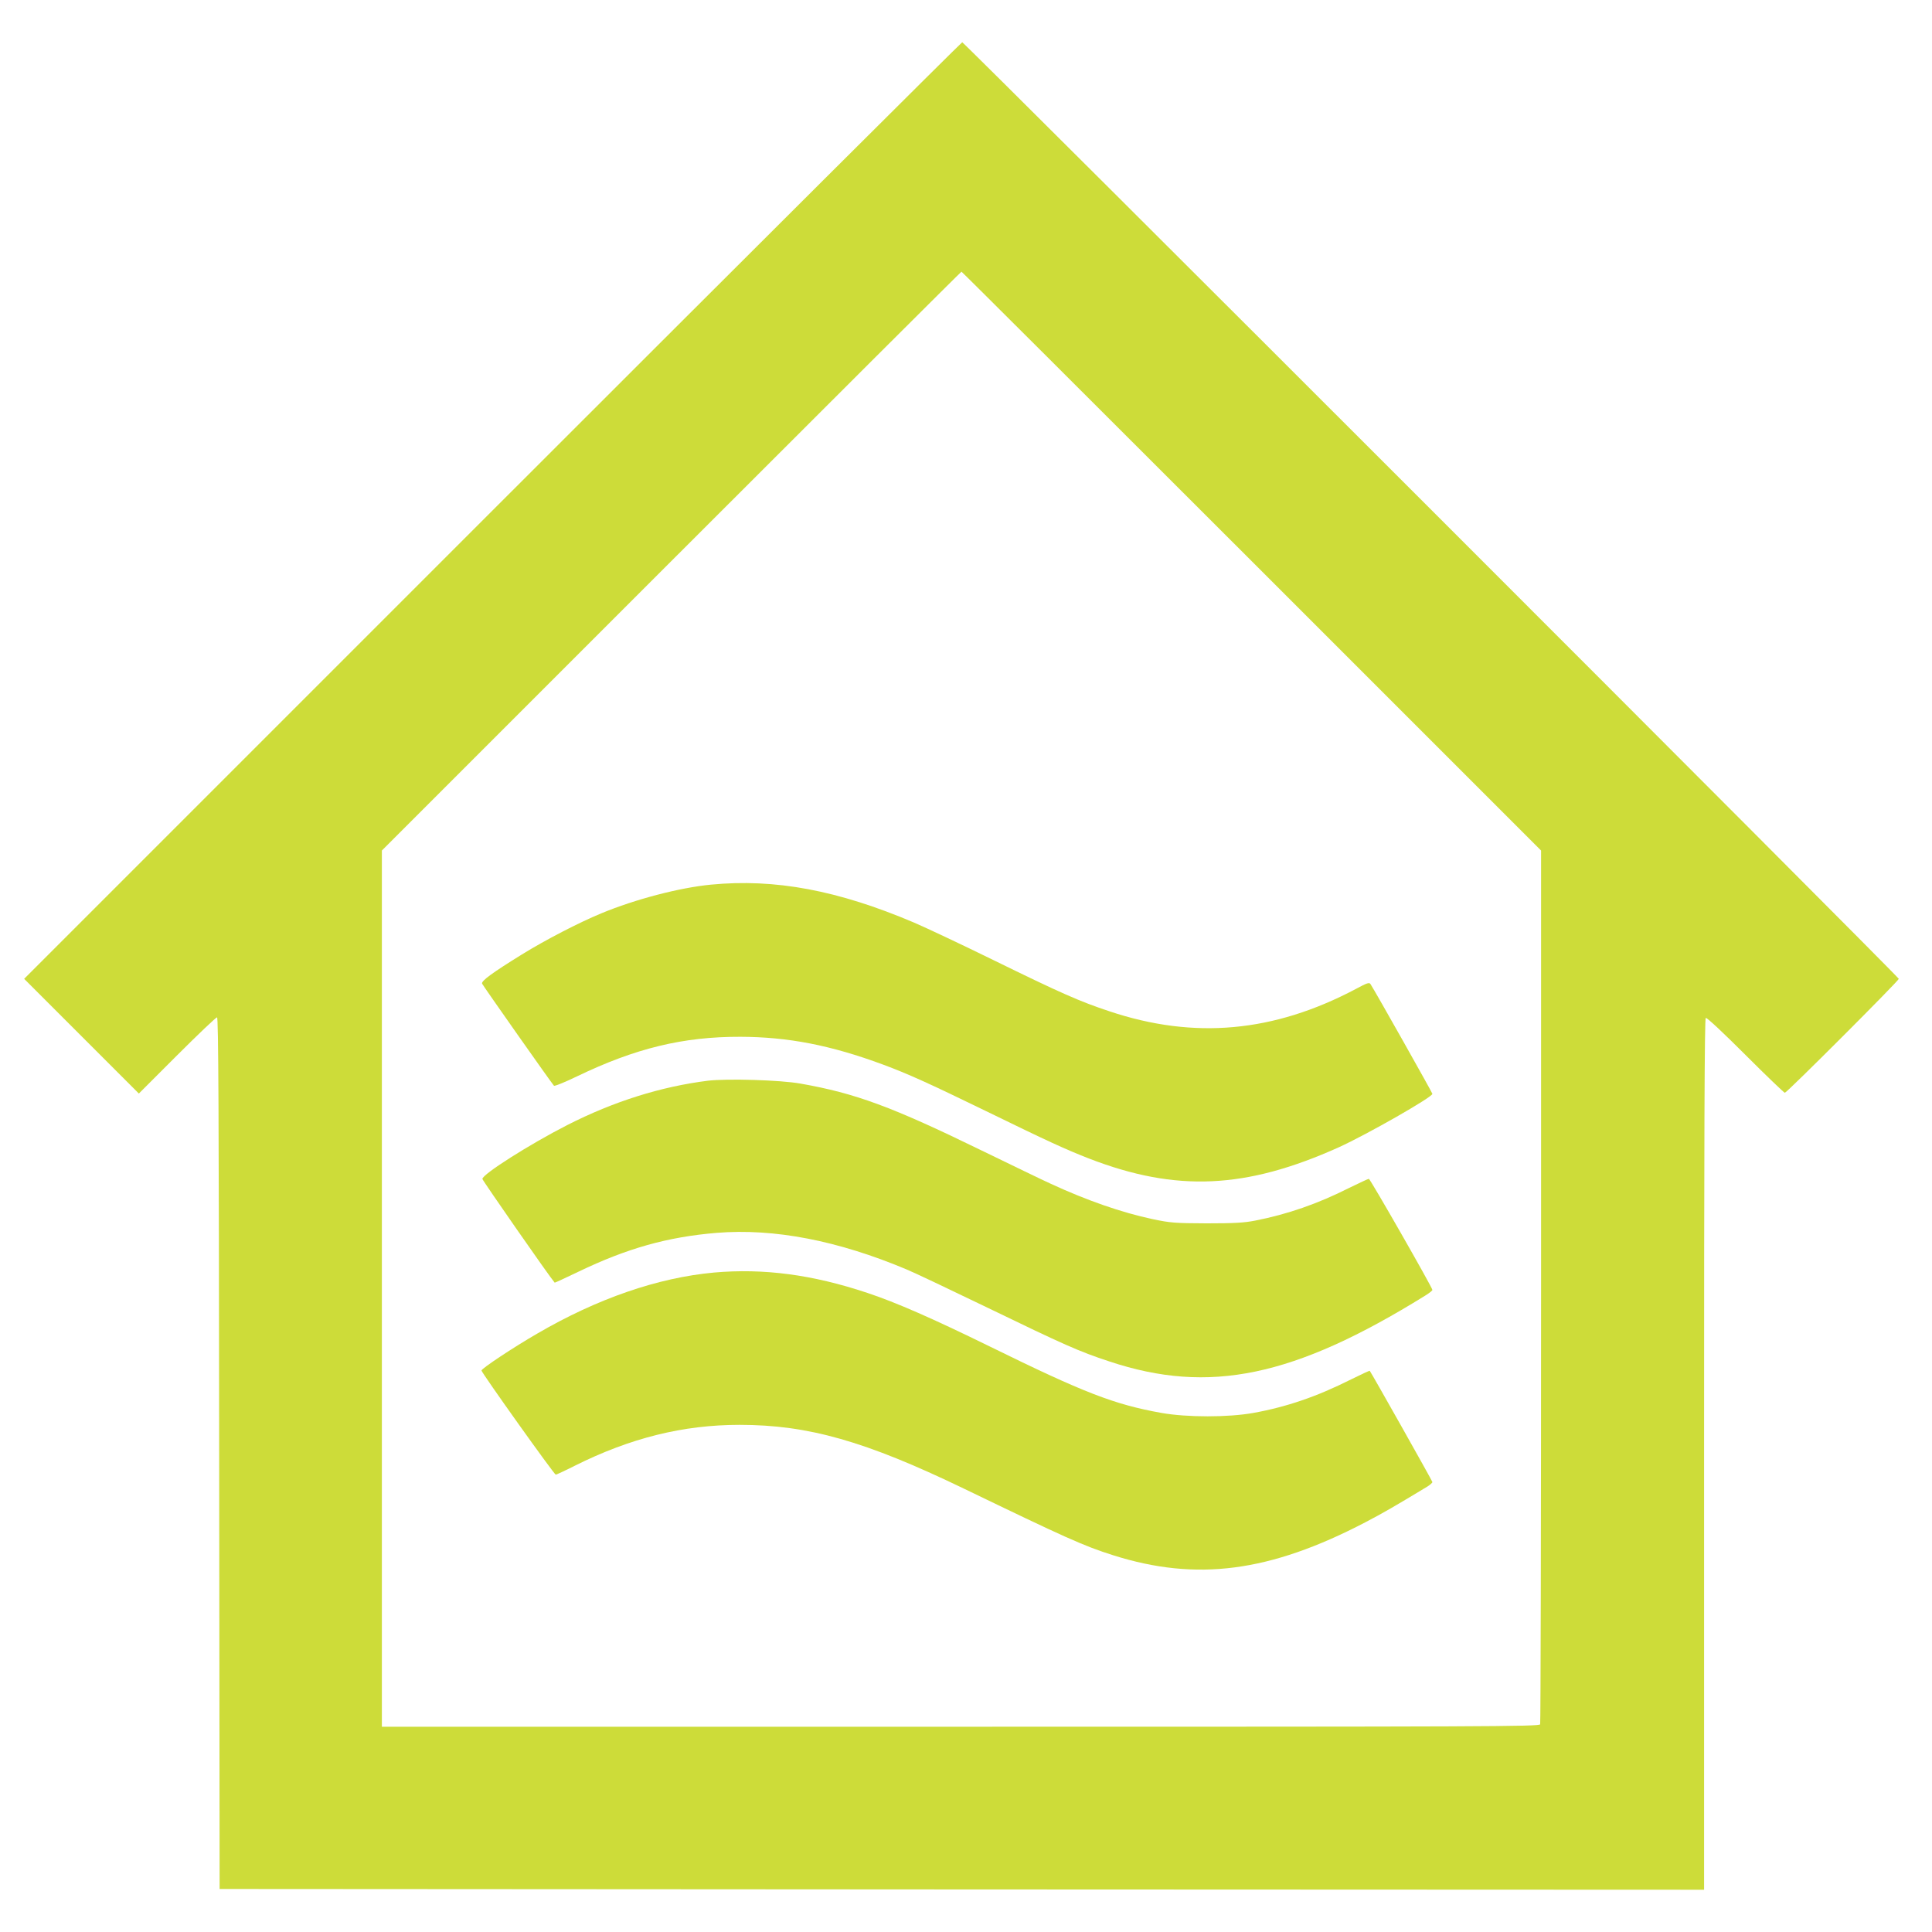
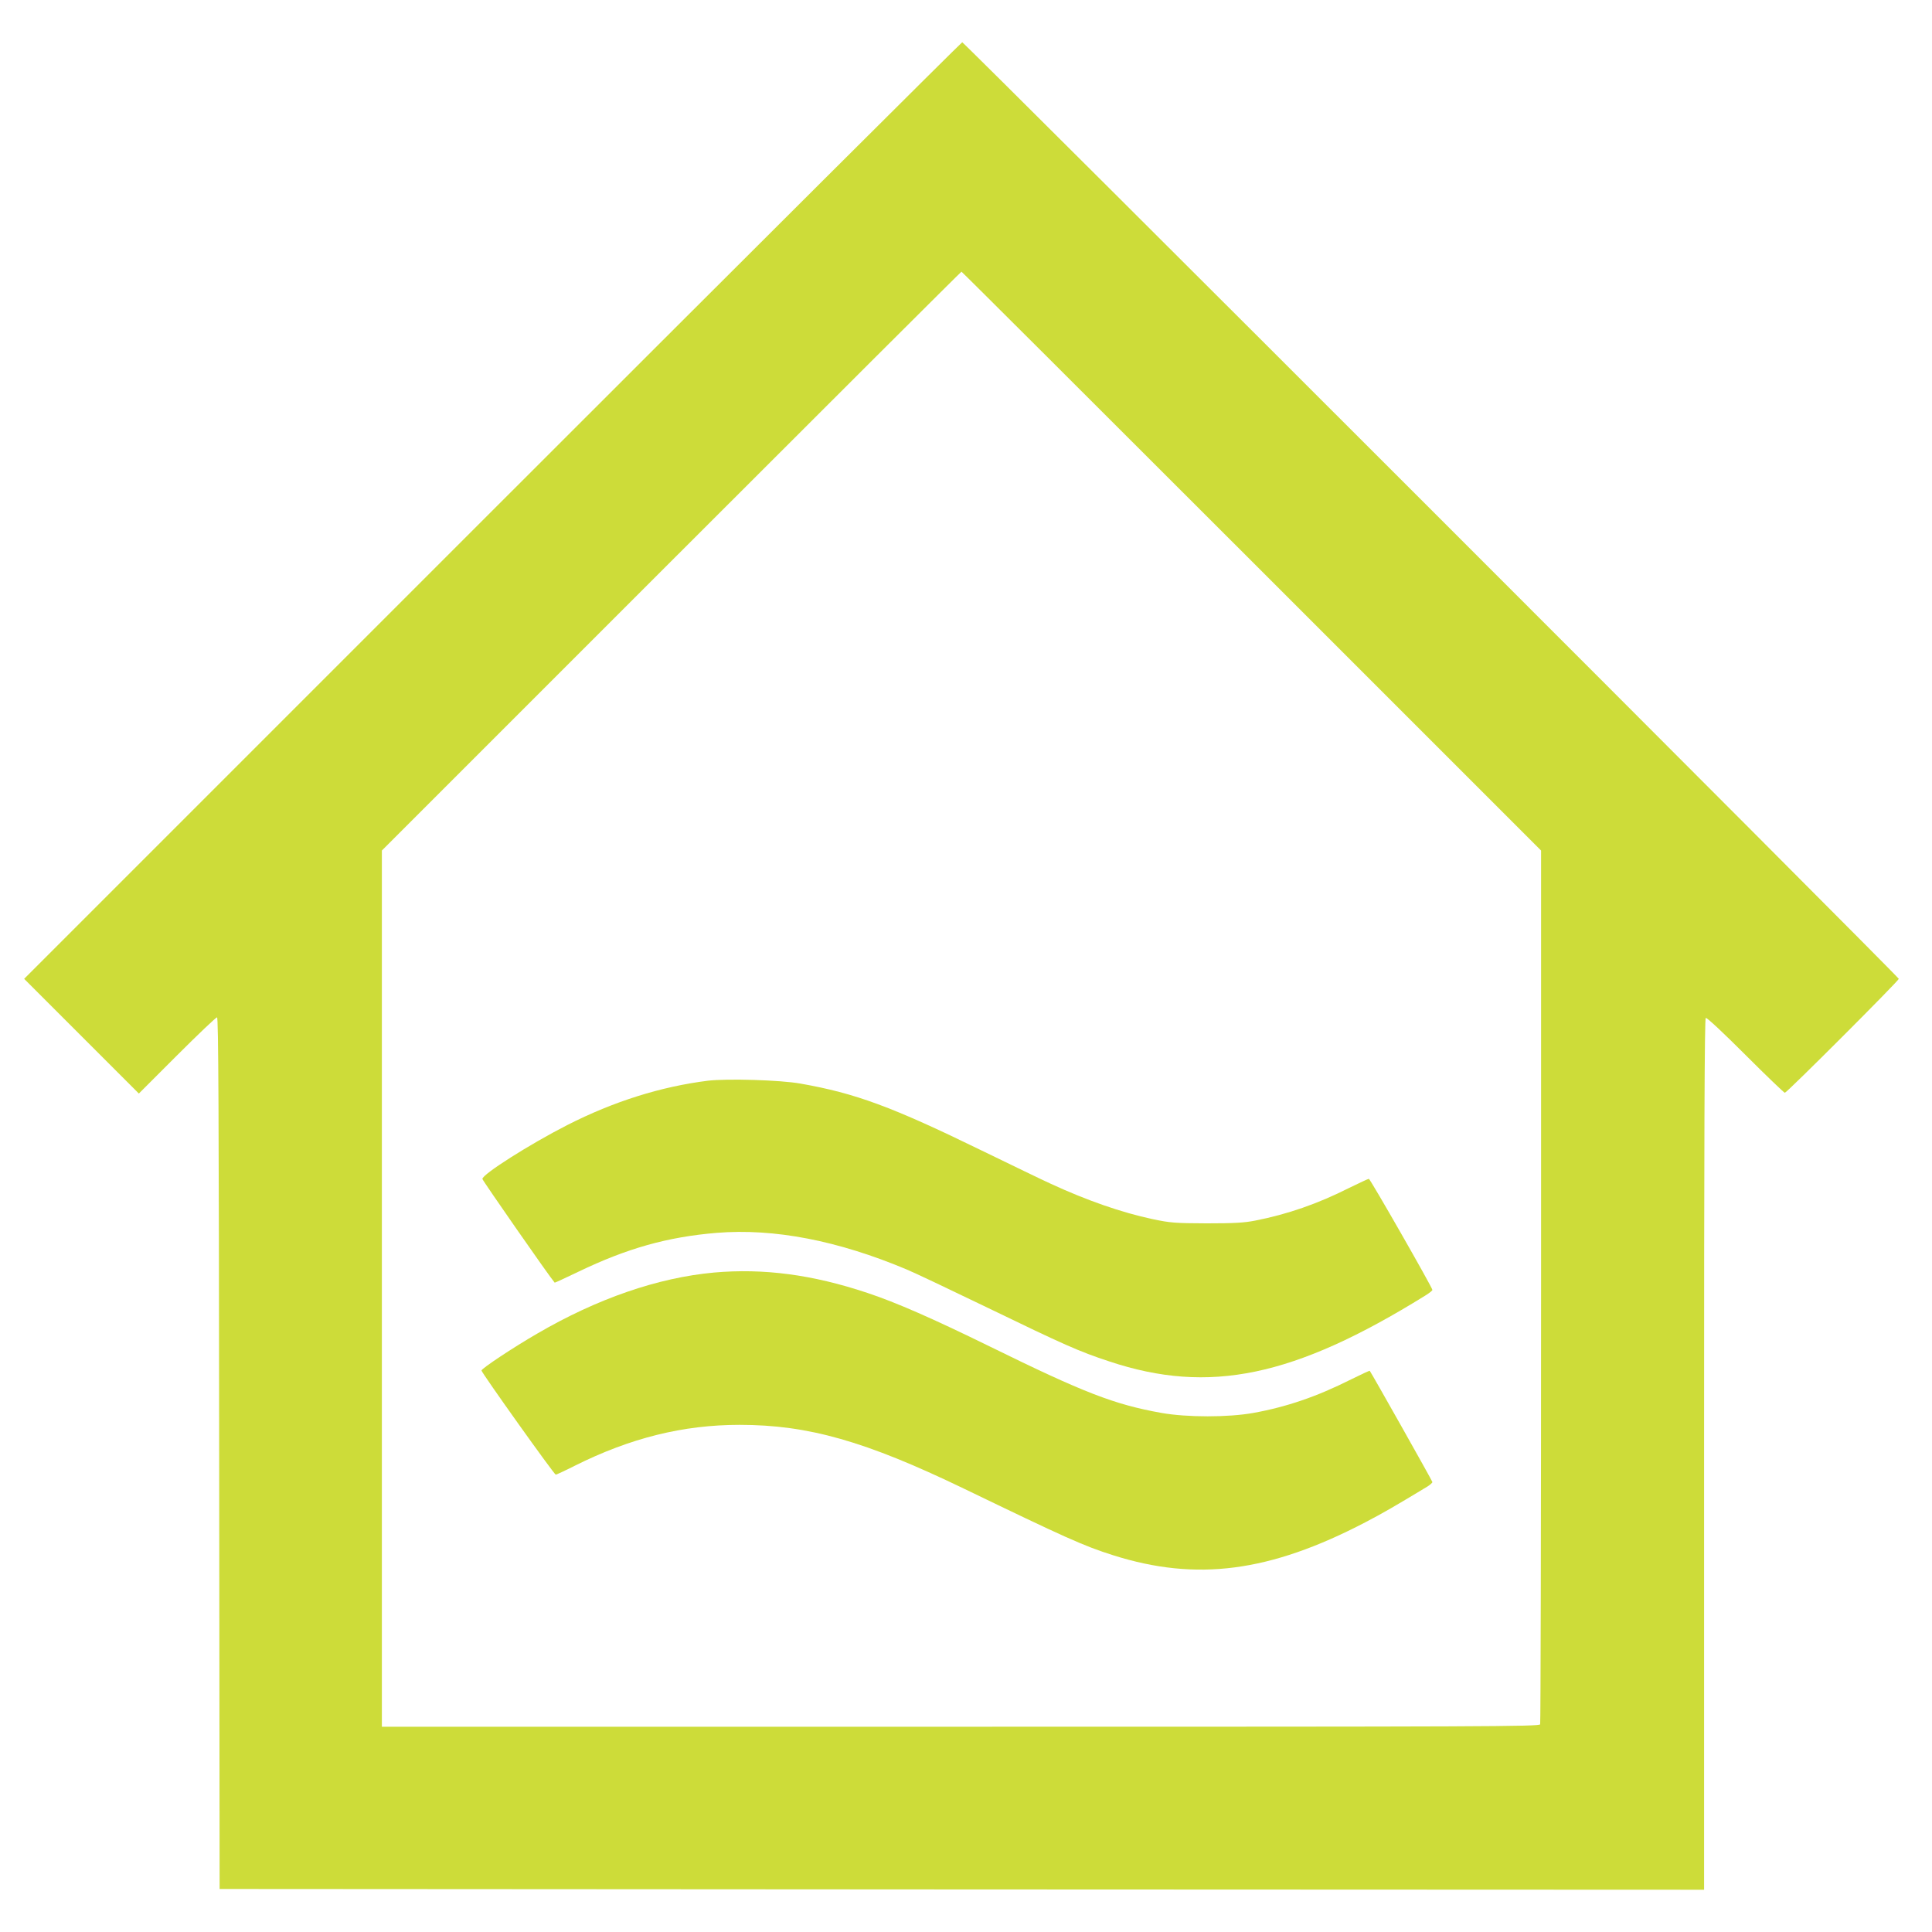
<svg xmlns="http://www.w3.org/2000/svg" version="1.0" width="1280pt" height="1280pt" viewBox="0 0 1280 1280" preserveAspectRatio="xMidYMid meet">
  <g transform="translate(0,1280) scale(0.1,-0.1)" fill="#cddc39" stroke="none">
    <path d="M3263 9418 l-3103 -3103 380 -380 380 -380 253 253 c138 138 258 252 265 252 9 0 12 -597 14 -2887 l3 -2888 4918 -3 4917 -2 0 2884 c0 2109 3 2887 11 2892 7 4 115 -97 263 -245 138 -138 256 -251 261 -251 13 0 755 742 755 755 0 13 -6192 6205 -6205 6205 -5 0 -1406 -1396 -3112 -3102z m5029 -335 l1918 -1918 0 -2887 c0 -1587 -3 -2893 -6 -2902 -6 -15 -353 -16 -3840 -16 l-3834 0 0 2902 0 2903 1917 1917 c1055 1055 1920 1918 1923 1918 3 0 868 -863 1922 -1917z" />
-     <path d="M4710 6939 c-208 -20 -502 -97 -726 -190 -148 -61 -372 -177 -527 -273 -194 -120 -270 -175 -263 -193 5 -12 457 -655 476 -676 4 -5 72 23 151 61 388 187 704 264 1084 263 315 -1 597 -55 945 -184 162 -60 302 -123 682 -308 418 -204 528 -254 684 -315 577 -223 1039 -202 1654 75 187 85 620 332 620 354 0 7 -377 676 -410 727 -8 13 -23 8 -97 -32 -544 -288 -1071 -336 -1633 -148 -196 65 -319 119 -770 340 -212 104 -448 215 -525 248 -504 214 -920 292 -1345 251z" />
    <path d="M4690 5640 c-311 -39 -624 -137 -932 -294 -249 -127 -564 -327 -562 -357 1 -10 449 -654 479 -687 1 -1 71 31 156 72 324 156 592 231 917 258 381 31 804 -51 1260 -243 53 -22 295 -137 537 -254 504 -244 604 -289 805 -355 662 -220 1223 -103 2092 436 26 16 48 33 48 38 0 15 -412 736 -421 736 -5 0 -64 -28 -132 -61 -206 -104 -407 -174 -622 -216 -71 -14 -138 -18 -320 -18 -211 1 -240 3 -359 28 -206 44 -436 124 -676 235 -47 21 -251 120 -455 219 -596 291 -838 380 -1202 444 -135 24 -485 34 -613 19z" />
    <path d="M4730 4369 c-371 -34 -772 -172 -1170 -404 -161 -93 -370 -232 -370 -245 0 -14 482 -690 492 -690 4 0 61 26 126 59 368 184 718 271 1092 271 455 0 834 -108 1485 -422 675 -326 794 -380 990 -442 553 -175 1037 -112 1670 218 120 63 190 103 413 238 17 11 32 24 32 29 0 7 -405 725 -415 737 -2 2 -57 -24 -124 -57 -227 -114 -426 -182 -647 -222 -167 -30 -439 -30 -609 0 -313 56 -514 134 -1137 440 -375 184 -621 292 -811 355 -365 122 -689 164 -1017 135z" />
  </g>
</svg>